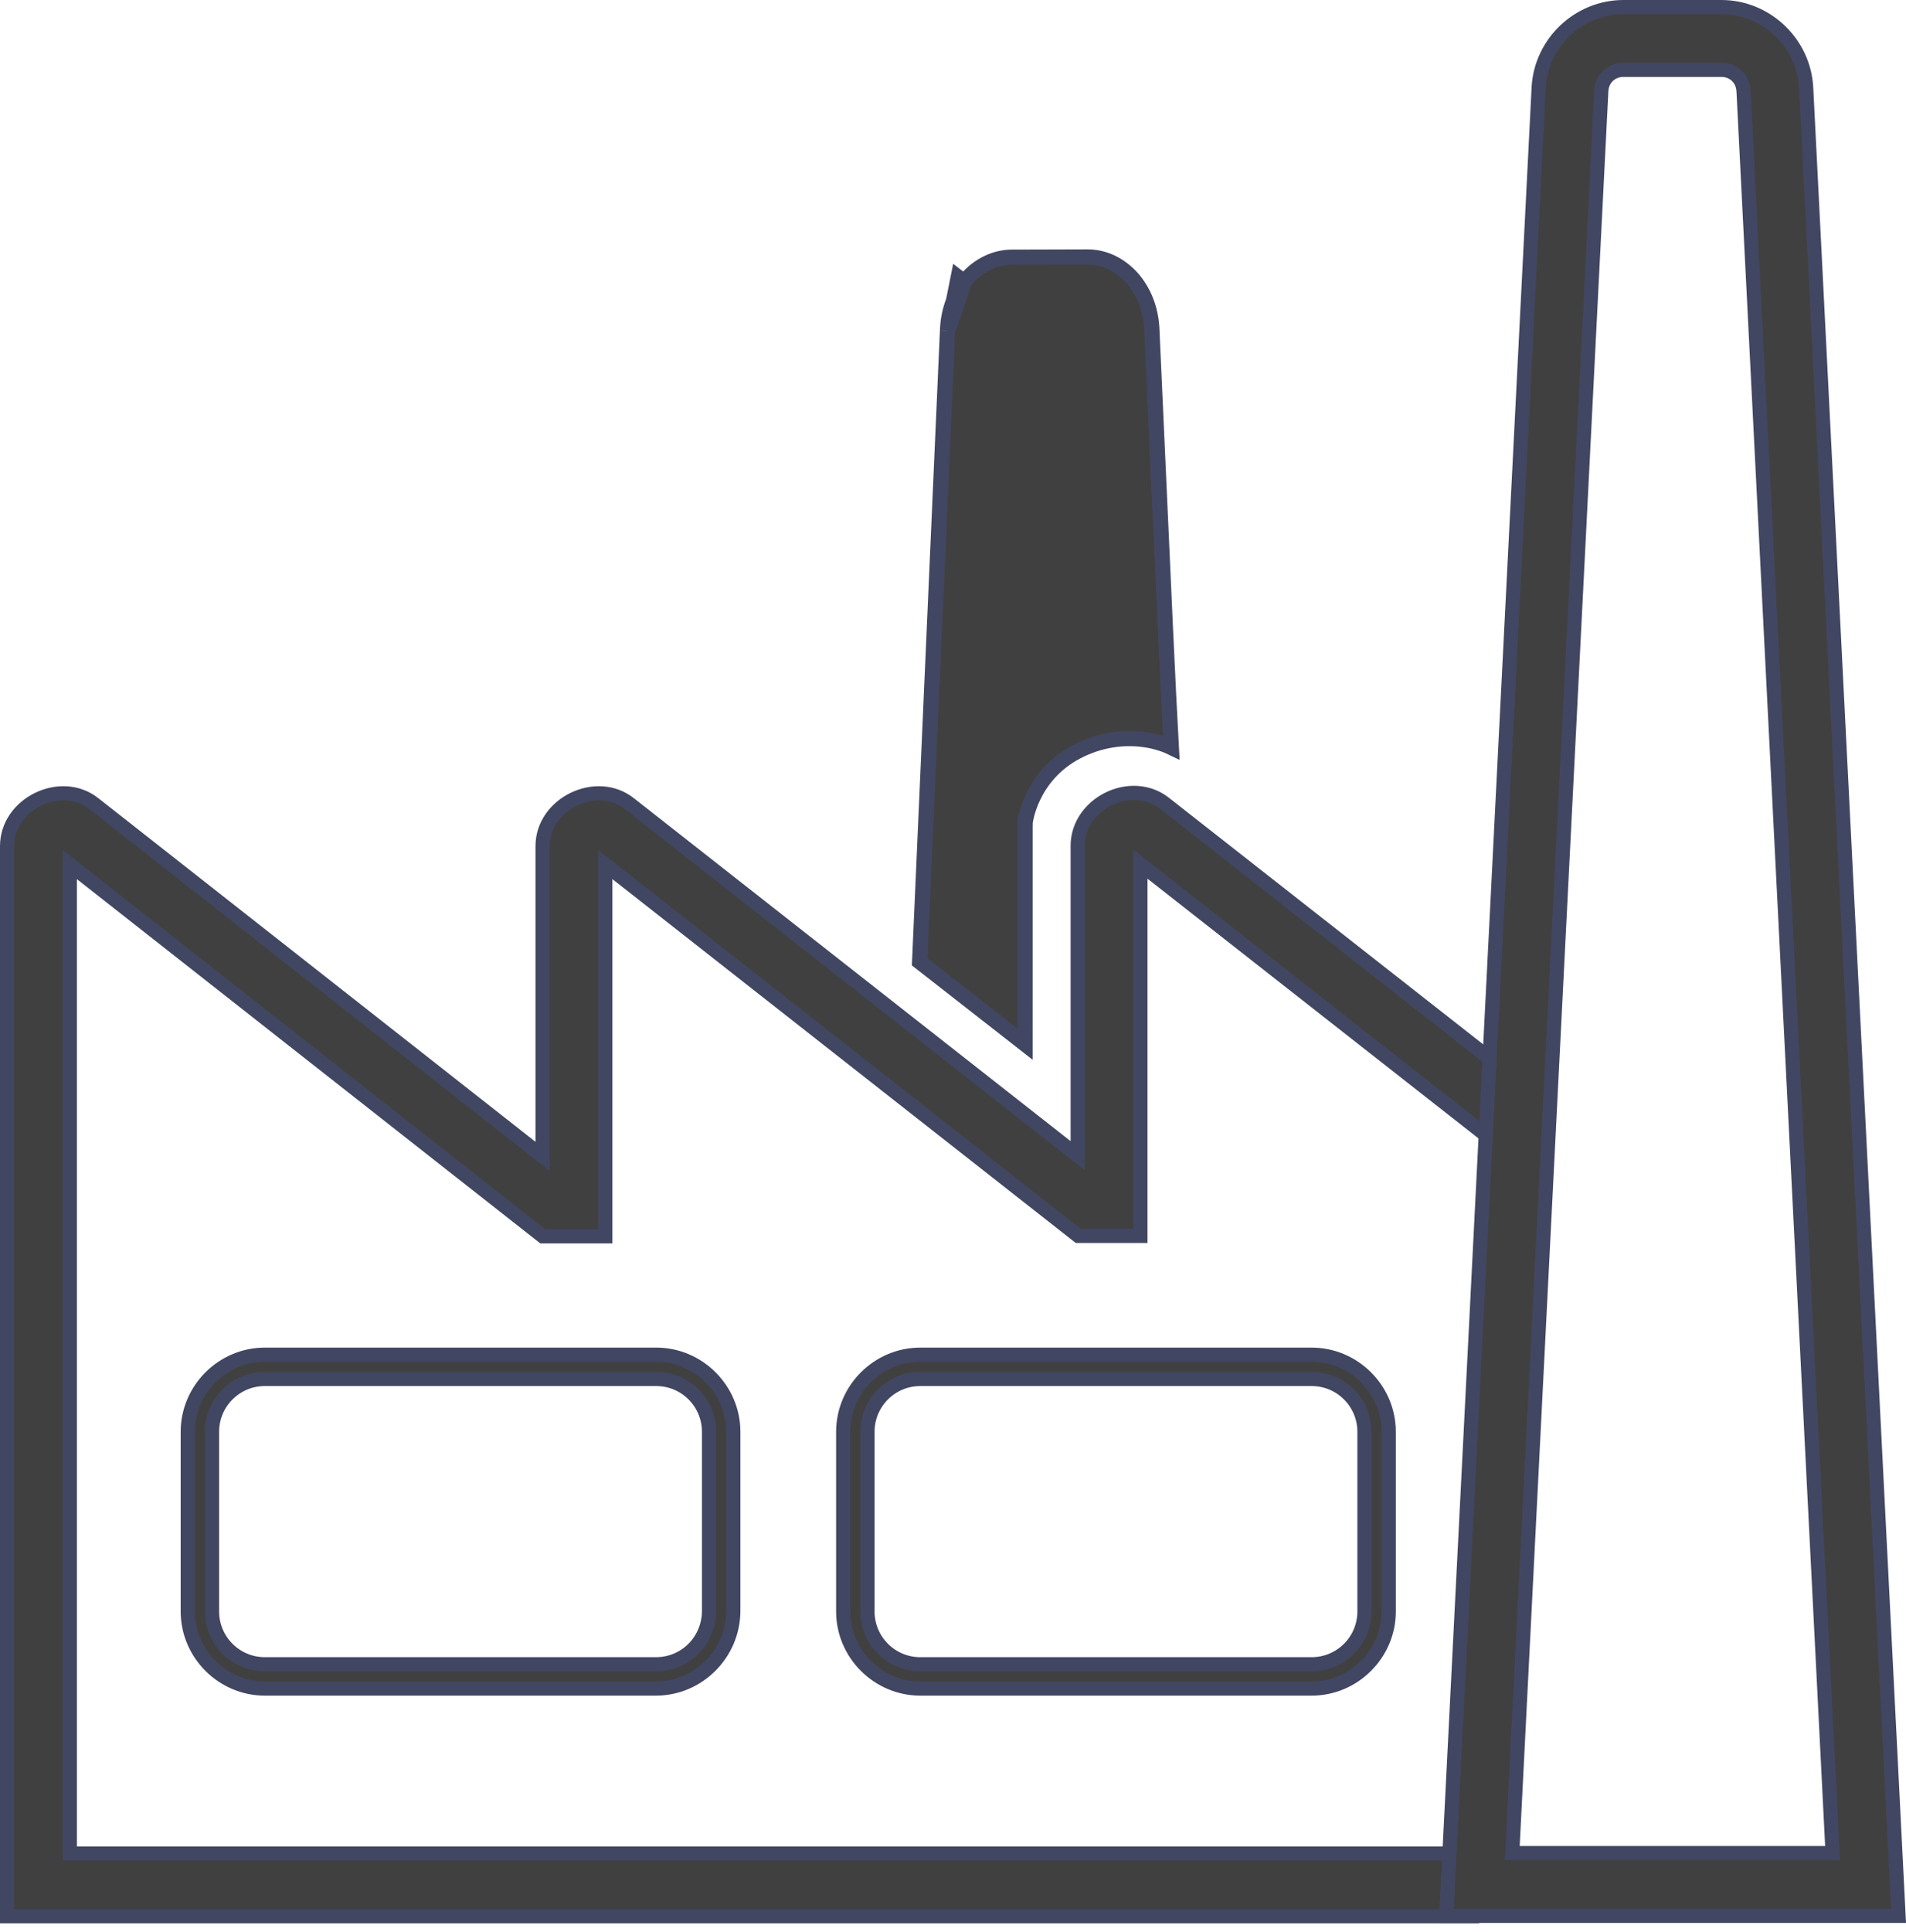
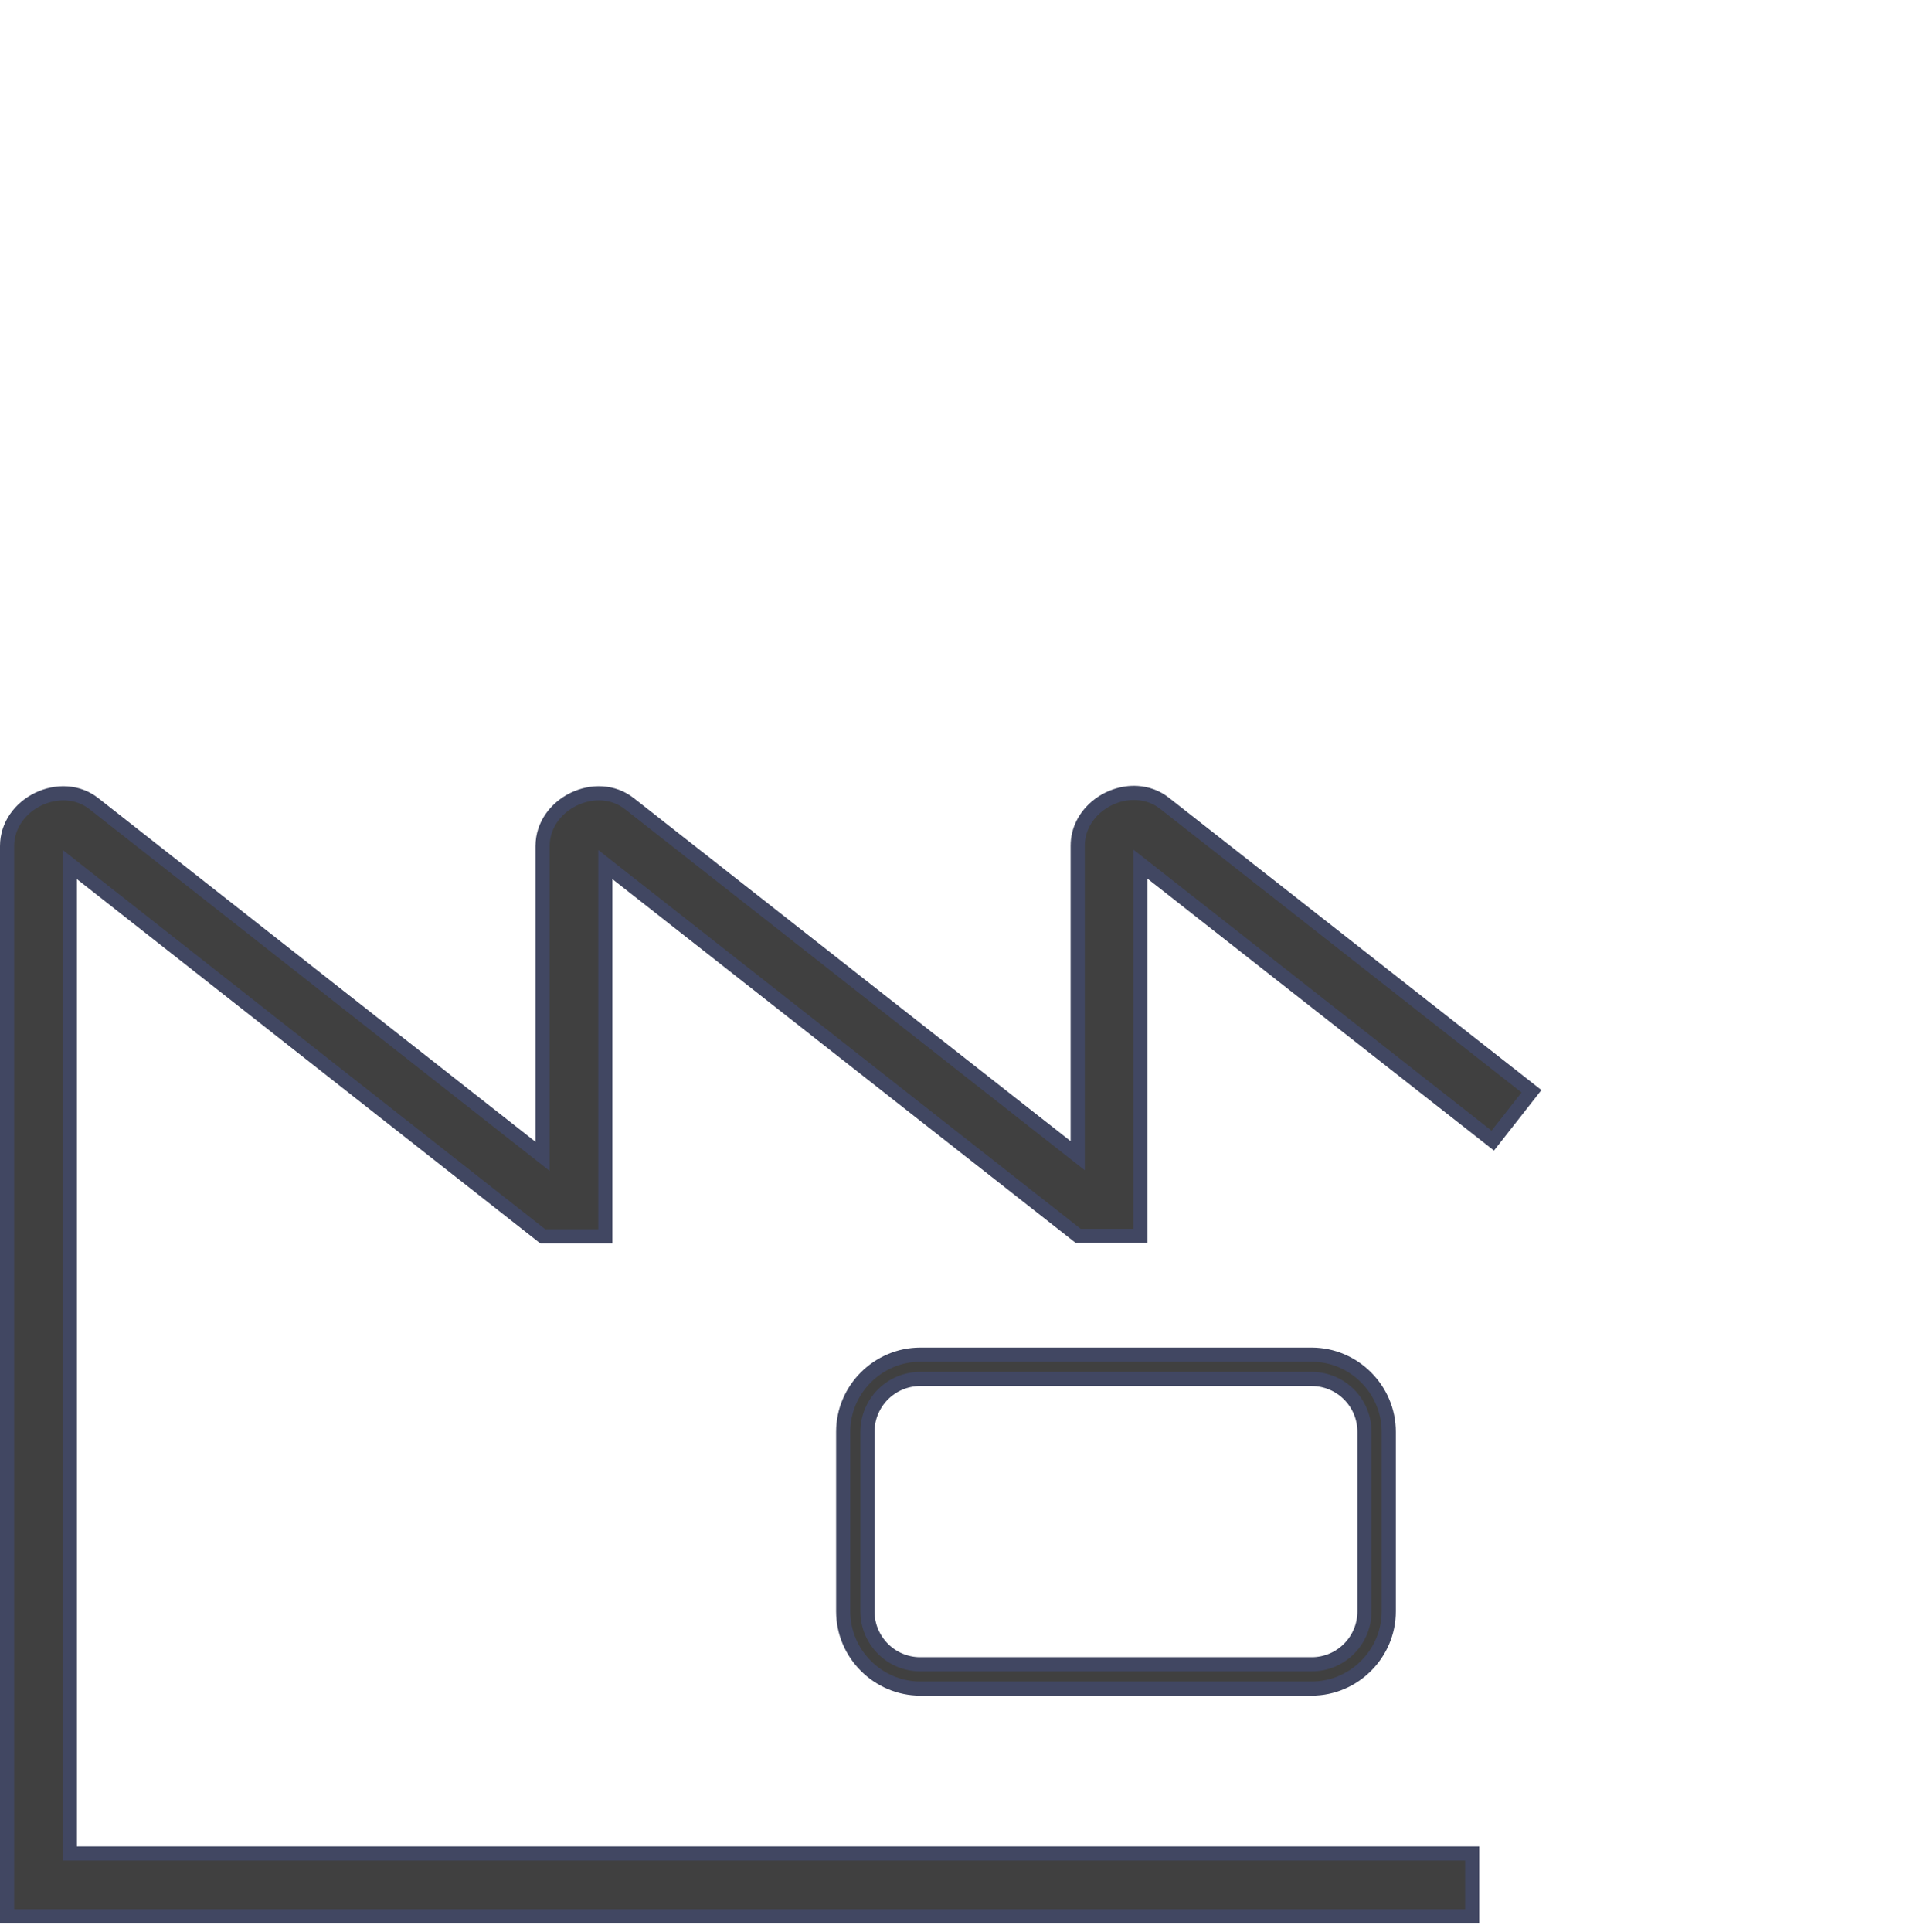
<svg xmlns="http://www.w3.org/2000/svg" width="150" height="152" viewBox="0 0 150 152" fill="none">
  <g opacity="0.75">
-     <path d="M74.569 26.041L74.569 26.041L72.375 75.662L80.673 82.141L80.674 64.769L80.674 64.735L80.677 64.701L81.273 64.769C80.677 64.701 80.677 64.701 80.677 64.701L80.677 64.7L80.678 64.699L80.678 64.695L80.68 64.683C80.681 64.674 80.683 64.661 80.685 64.645C80.689 64.614 80.696 64.571 80.706 64.517C80.725 64.408 80.756 64.256 80.804 64.07C80.9 63.697 81.065 63.186 81.343 62.616C81.899 61.473 82.913 60.089 84.73 59.134C86.526 58.19 88.34 57.98 89.853 58.153C90.731 58.253 91.533 58.486 92.179 58.797C91.925 54.236 91.522 45.268 91.159 37.169C90.971 32.978 90.794 29.019 90.653 26.025L90.652 26.016L90.652 26.016C90.607 24.571 90.165 23.245 89.334 22.163C88.504 21.082 87.16 20.213 85.597 20.217L79.628 20.234C78.06 20.238 76.716 21.102 75.887 22.18M74.569 26.041L75.887 22.18M74.569 26.041L74.57 26.033C74.615 24.588 75.056 23.262 75.887 22.18M74.569 26.041L75.412 21.815L75.887 22.18" fill="black" stroke="#010A2D" stroke-width="1.2" />
    <path d="M83.912 90.206L84.813 90.913V89.768V66.528C84.813 64.064 87.165 62.238 89.5 62.381C90.26 62.428 91.005 62.686 91.655 63.198L91.656 63.199L120.526 85.843L117.48 89.727L90.651 68.684L89.75 67.978V69.123V97.222H84.855L48.538 68.717L47.637 68.01V69.155V97.253H42.711L6.395 68.718L5.494 68.01V69.156V94.784V96.025V145.247V145.804H6.051H115.859V150.741H0.557V96.025V94.784V66.558C0.557 64.915 1.59 63.56 2.999 62.873C4.409 62.187 6.109 62.21 7.399 63.228L7.4 63.229L41.799 90.258L42.7 90.966V89.82V66.558C42.7 64.915 43.733 63.56 45.143 62.873C46.552 62.187 48.252 62.21 49.542 63.228L49.543 63.229L83.912 90.206Z" fill="black" stroke="#010A2D" stroke-width="1.114" />
-     <path d="M55.799 126.751L55.799 126.751V126.745V112.633C55.799 110.336 53.939 108.476 51.642 108.476H20.844C18.547 108.476 16.687 110.336 16.687 112.633V126.762C16.687 129.059 18.547 130.919 20.844 130.919H51.612C53.953 130.919 55.775 129.059 55.799 126.751ZM14.776 112.633C14.776 109.303 17.514 106.565 20.844 106.565L51.642 106.565C54.972 106.565 57.711 109.303 57.711 112.633V126.77V126.775C57.674 130.091 54.96 132.83 51.612 132.83H20.844C17.514 132.83 14.776 130.092 14.776 126.762V112.633Z" fill="black" stroke="#010A2D" stroke-width="1.114" />
    <path d="M66.358 112.633C66.358 109.303 69.096 106.565 72.426 106.565H103.224C106.554 106.565 109.293 109.303 109.293 112.633V126.762C109.293 130.092 106.554 132.83 103.224 132.83H72.426C69.096 132.83 66.358 130.092 66.358 126.762V112.633ZM103.224 108.476H72.426C70.129 108.476 68.269 110.336 68.269 112.633V126.762C68.269 129.059 70.129 130.919 72.426 130.919H103.224C105.521 130.919 107.381 129.059 107.381 126.762V112.633C107.381 110.336 105.521 108.476 103.224 108.476Z" fill="black" stroke="#010A2D" stroke-width="1.114" />
-     <path d="M121.091 6.889L121.092 6.875V6.871C121.289 3.363 124.244 0.557 127.762 0.557H135.473C138.996 0.557 141.953 3.371 142.143 6.886L142.144 6.9L142.144 6.904L149.283 148.118L149.414 150.711H113.82L121.091 6.889ZM137.214 7.154L137.213 7.152C137.161 6.191 136.43 5.494 135.473 5.494H127.762C126.805 5.494 126.073 6.191 126.021 7.152L126.021 7.154L119.042 145.189L119.013 145.774H119.598H143.636H144.222L144.193 145.189L137.214 7.154Z" fill="black" stroke="#010A2D" stroke-width="1.114" />
  </g>
</svg>